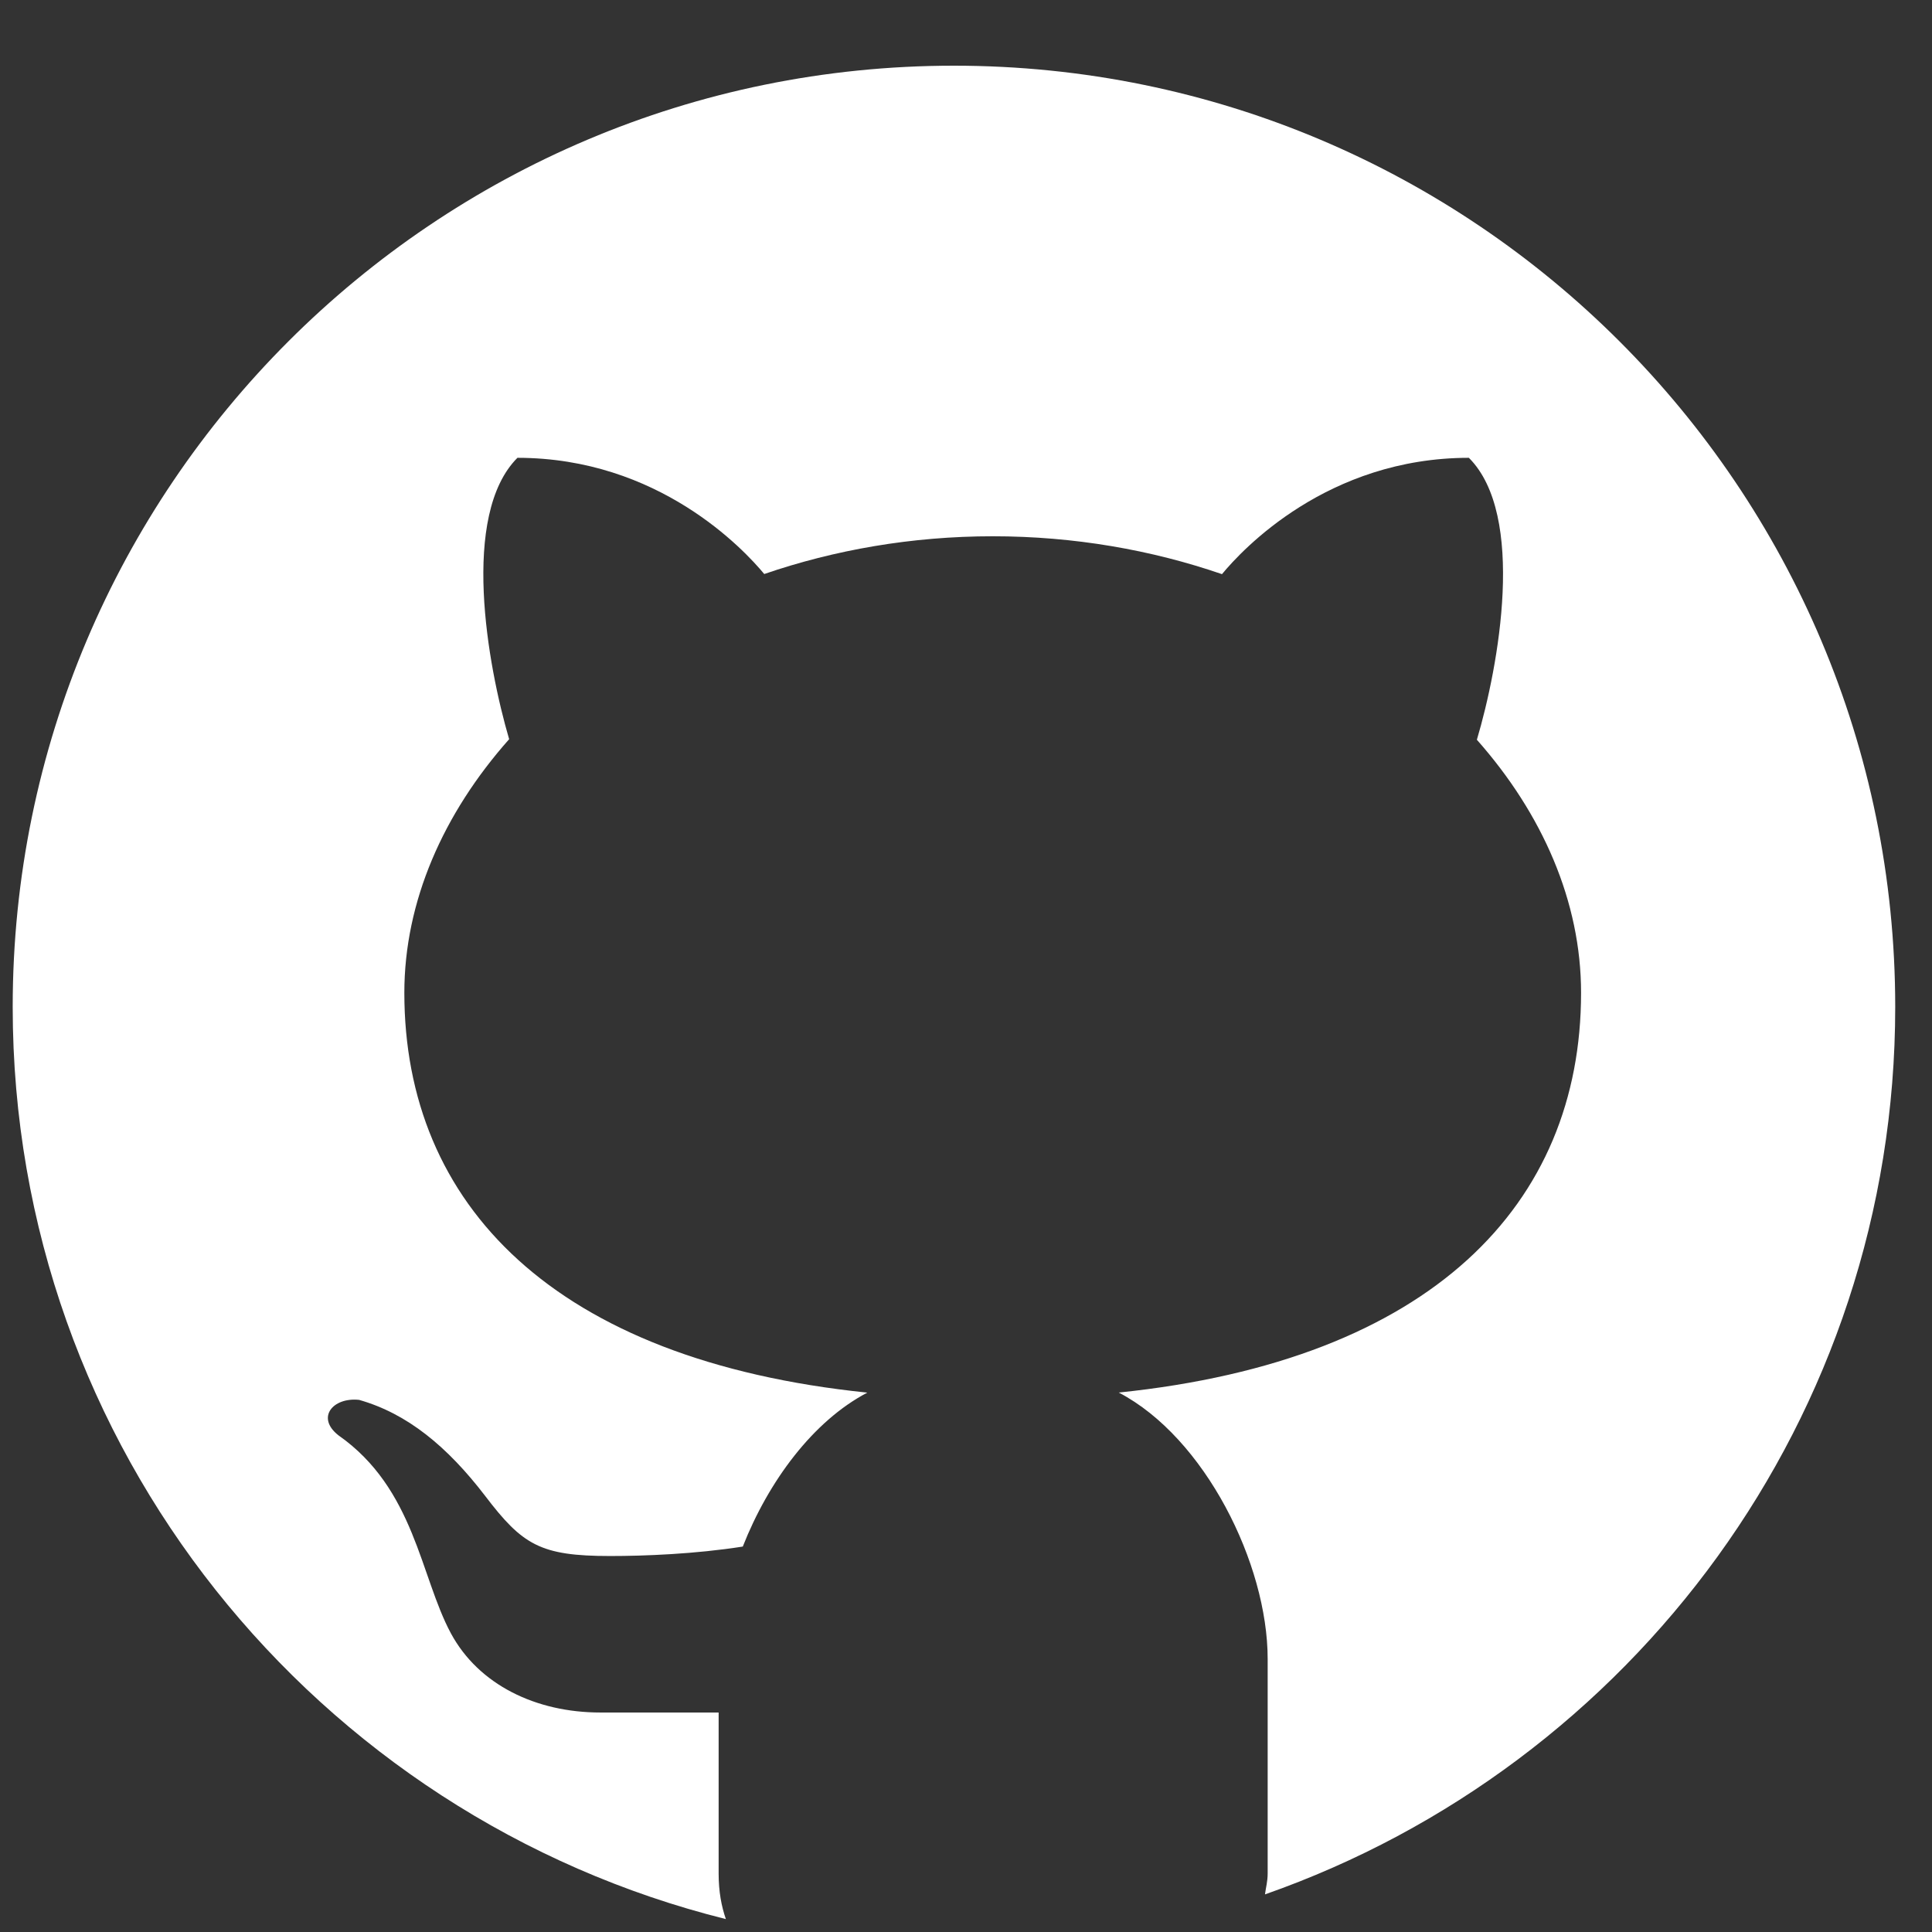
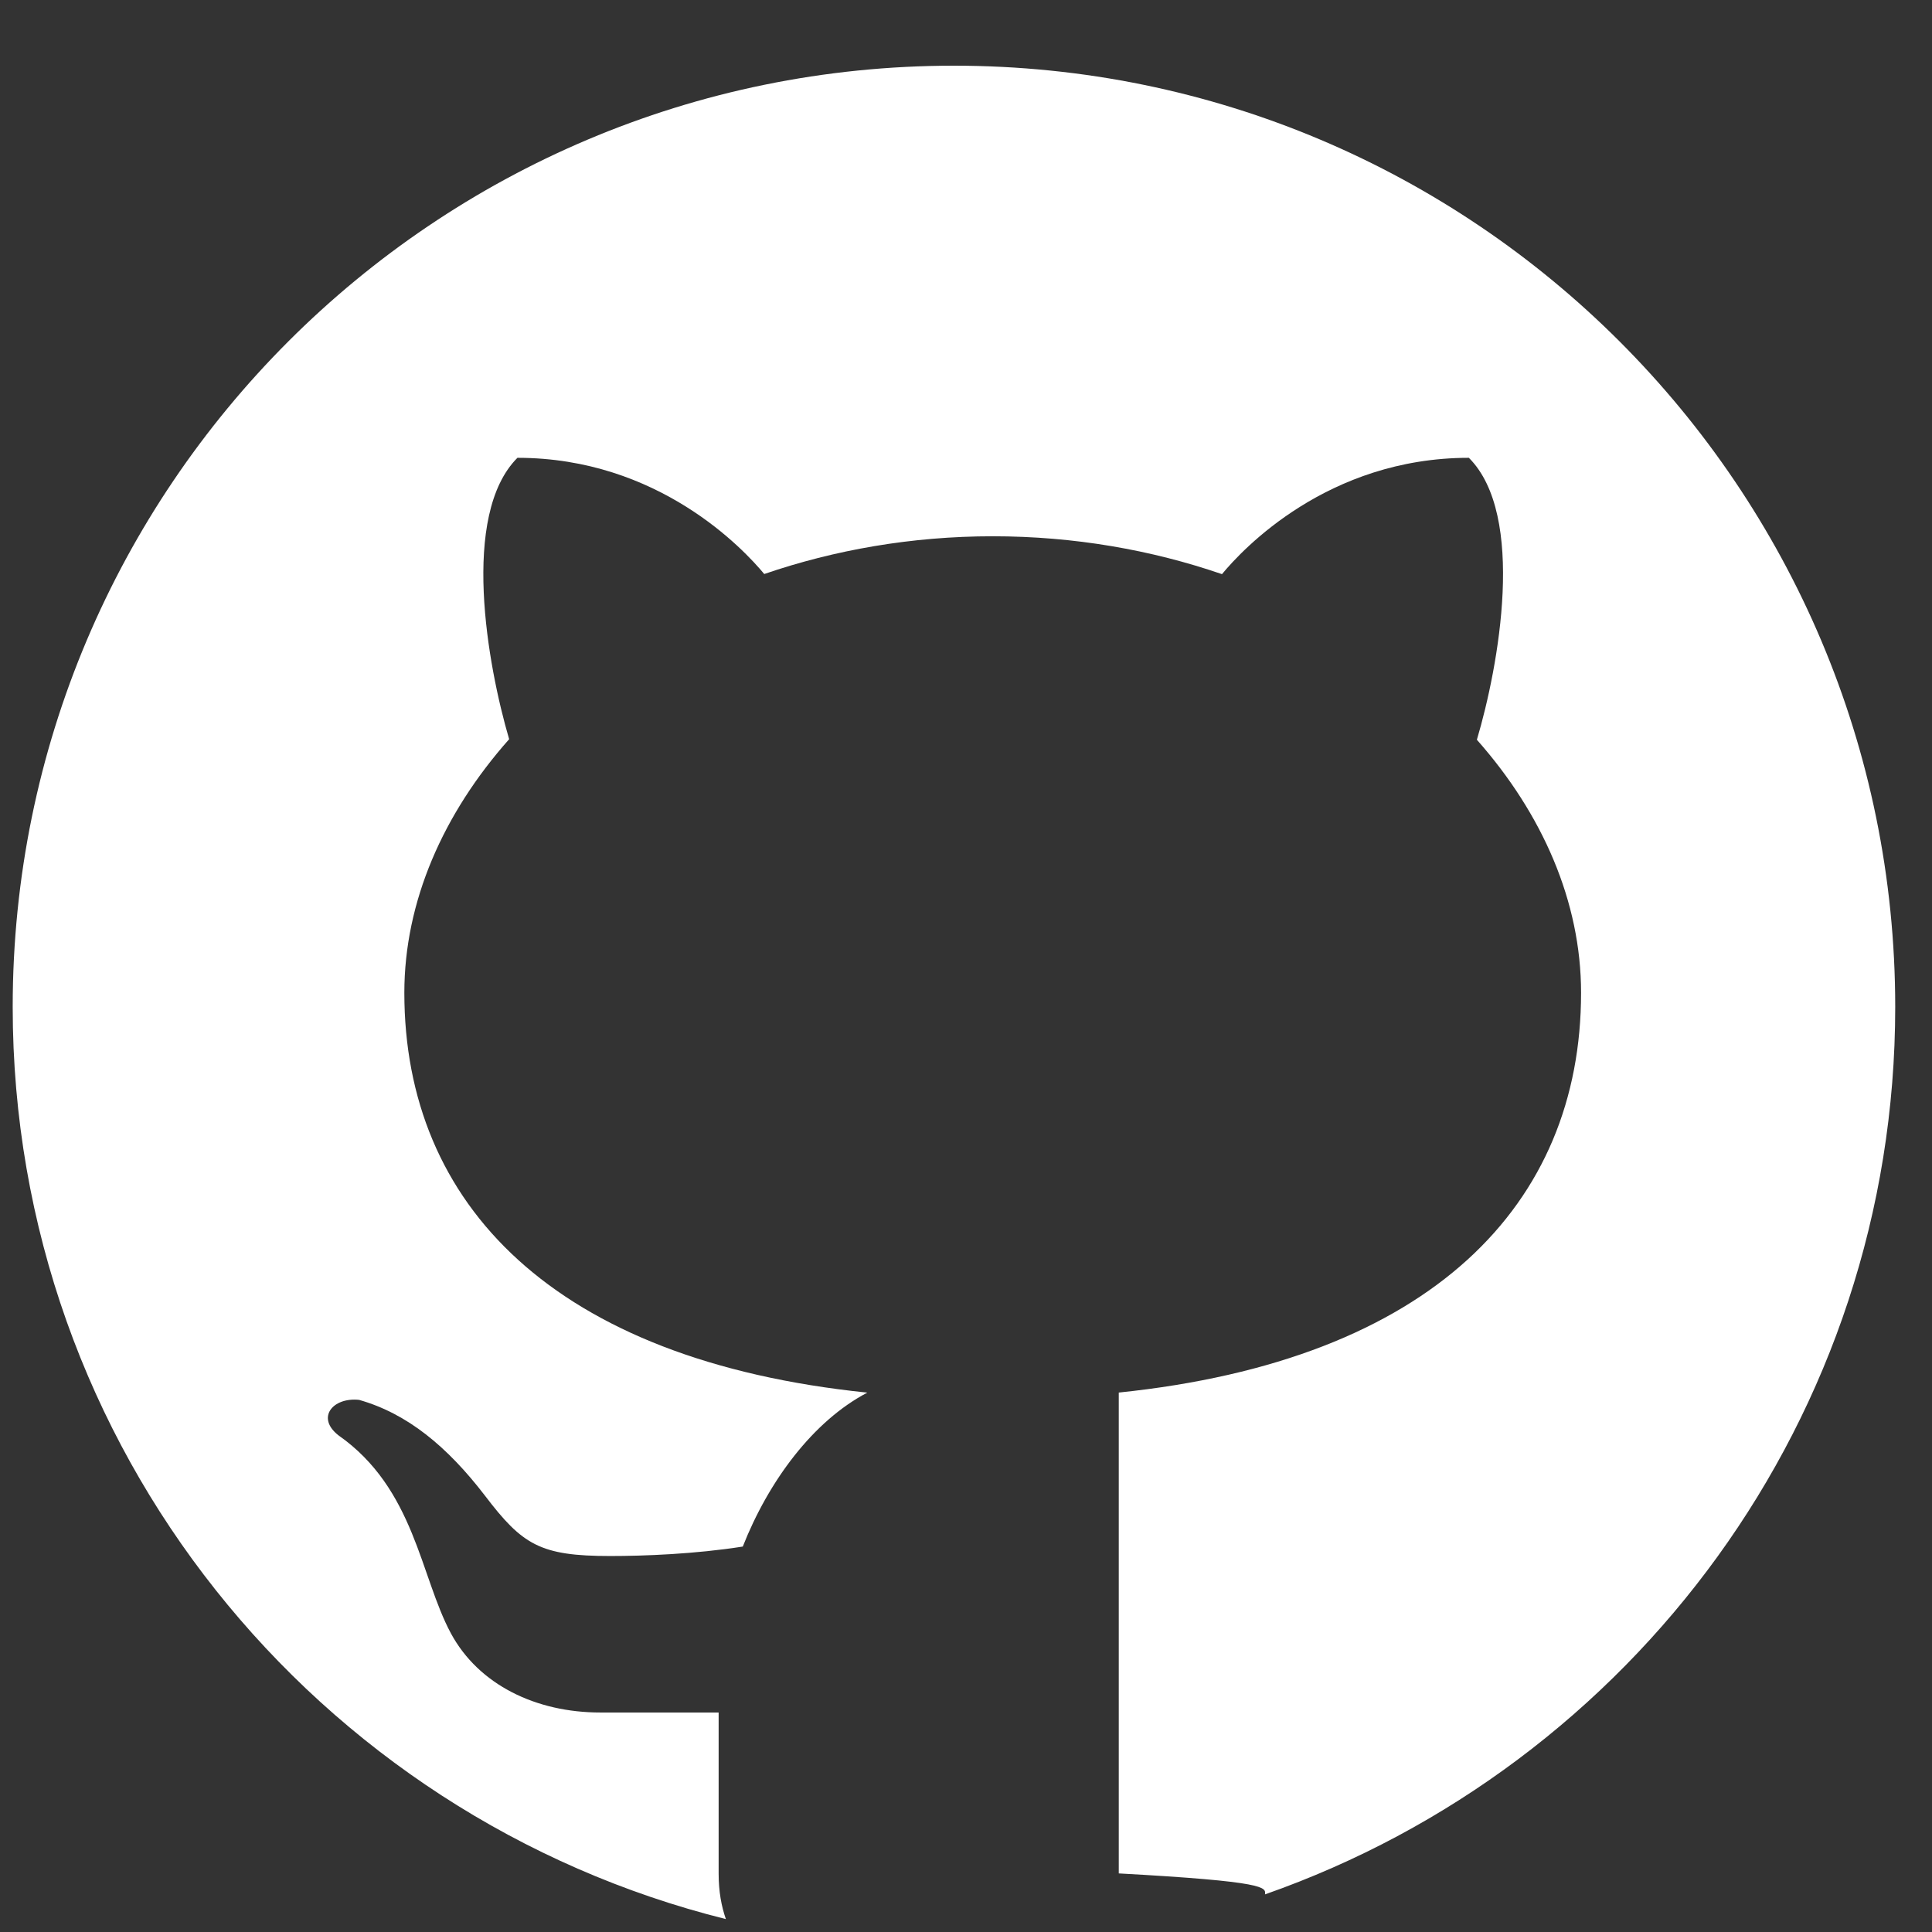
<svg xmlns="http://www.w3.org/2000/svg" width="28" height="28" viewBox="0 0 28 28" fill="none">
  <rect x="0" y="0" width="28" height="28" fill="#333333" stroke="none" />
-   <path d="M13.825 0.952C6.292 0.952 0.184 7.059 0.184 14.593C0.184 20.985 4.586 26.333 10.52 27.813C10.456 27.629 10.415 27.416 10.415 27.151V24.819C9.862 24.819 8.934 24.819 8.701 24.819C7.768 24.819 6.938 24.418 6.535 23.672C6.089 22.843 6.011 21.576 4.904 20.801C4.576 20.543 4.826 20.248 5.204 20.288C5.903 20.486 6.483 20.965 7.029 21.677C7.572 22.39 7.828 22.551 8.843 22.551C9.335 22.551 10.072 22.523 10.765 22.414C11.138 21.467 11.783 20.595 12.57 20.183C8.028 19.716 5.86 17.456 5.86 14.388C5.86 13.067 6.423 11.79 7.379 10.713C7.065 9.644 6.671 7.465 7.499 6.635C9.543 6.635 10.779 7.961 11.076 8.319C12.094 7.97 13.213 7.772 14.388 7.772C15.566 7.772 16.689 7.97 17.71 8.321C18.003 7.965 19.24 6.635 21.288 6.635C22.12 7.466 21.721 9.655 21.404 10.721C22.355 11.795 22.914 13.069 22.914 14.388C22.914 17.454 20.75 19.713 16.214 20.182C17.462 20.834 18.372 22.664 18.372 24.043V27.151C18.372 27.269 18.346 27.354 18.333 27.455C23.648 25.592 27.467 20.545 27.467 14.593C27.467 7.059 21.359 0.952 13.825 0.952Z" fill="white" />
+   <path d="M13.825 0.952C6.292 0.952 0.184 7.059 0.184 14.593C0.184 20.985 4.586 26.333 10.52 27.813C10.456 27.629 10.415 27.416 10.415 27.151V24.819C9.862 24.819 8.934 24.819 8.701 24.819C7.768 24.819 6.938 24.418 6.535 23.672C6.089 22.843 6.011 21.576 4.904 20.801C4.576 20.543 4.826 20.248 5.204 20.288C5.903 20.486 6.483 20.965 7.029 21.677C7.572 22.39 7.828 22.551 8.843 22.551C9.335 22.551 10.072 22.523 10.765 22.414C11.138 21.467 11.783 20.595 12.57 20.183C8.028 19.716 5.86 17.456 5.86 14.388C5.86 13.067 6.423 11.79 7.379 10.713C7.065 9.644 6.671 7.465 7.499 6.635C9.543 6.635 10.779 7.961 11.076 8.319C12.094 7.97 13.213 7.772 14.388 7.772C15.566 7.772 16.689 7.97 17.71 8.321C18.003 7.965 19.24 6.635 21.288 6.635C22.12 7.466 21.721 9.655 21.404 10.721C22.355 11.795 22.914 13.069 22.914 14.388C22.914 17.454 20.75 19.713 16.214 20.182V27.151C18.372 27.269 18.346 27.354 18.333 27.455C23.648 25.592 27.467 20.545 27.467 14.593C27.467 7.059 21.359 0.952 13.825 0.952Z" fill="white" />
</svg>